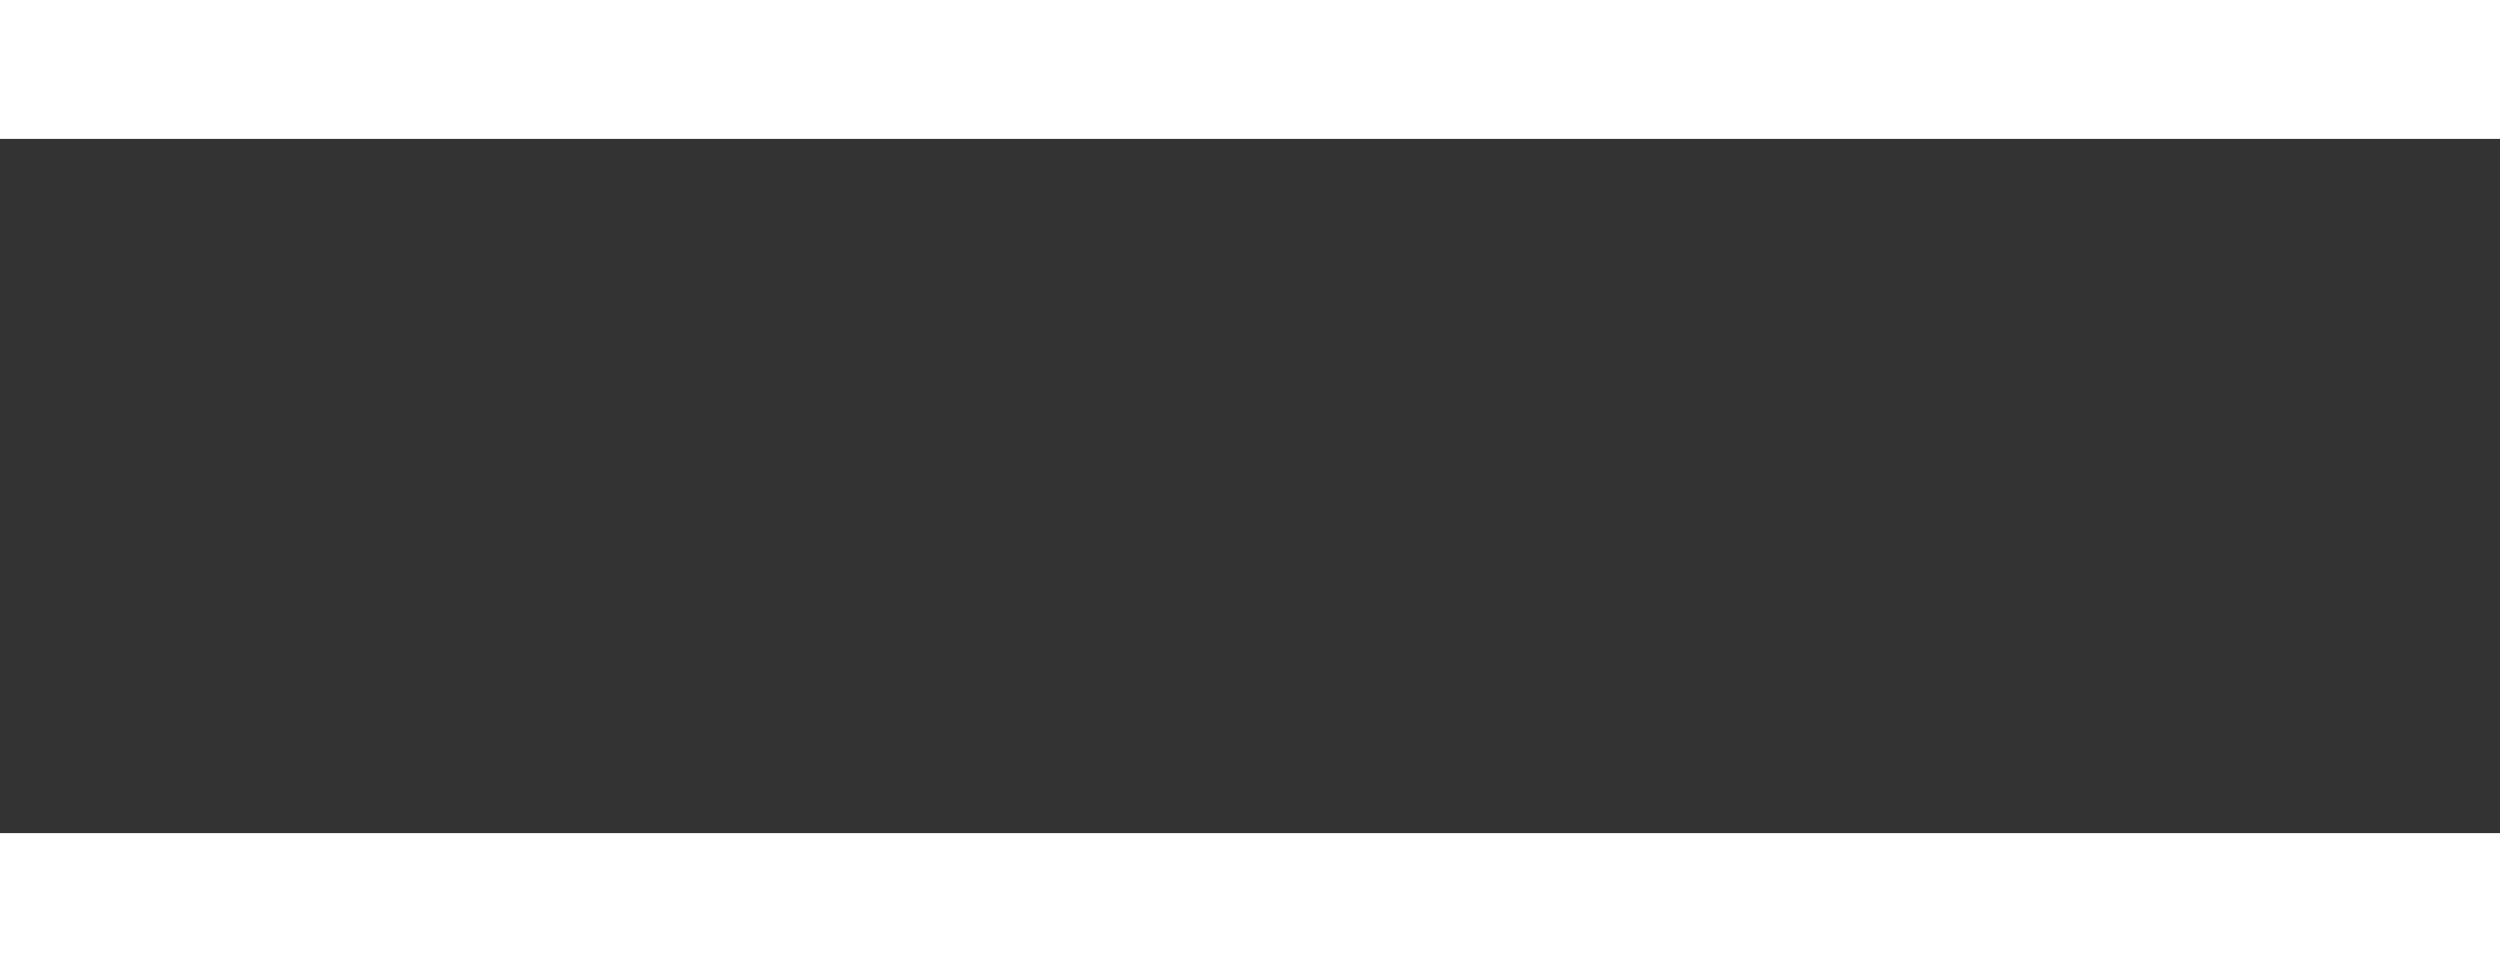
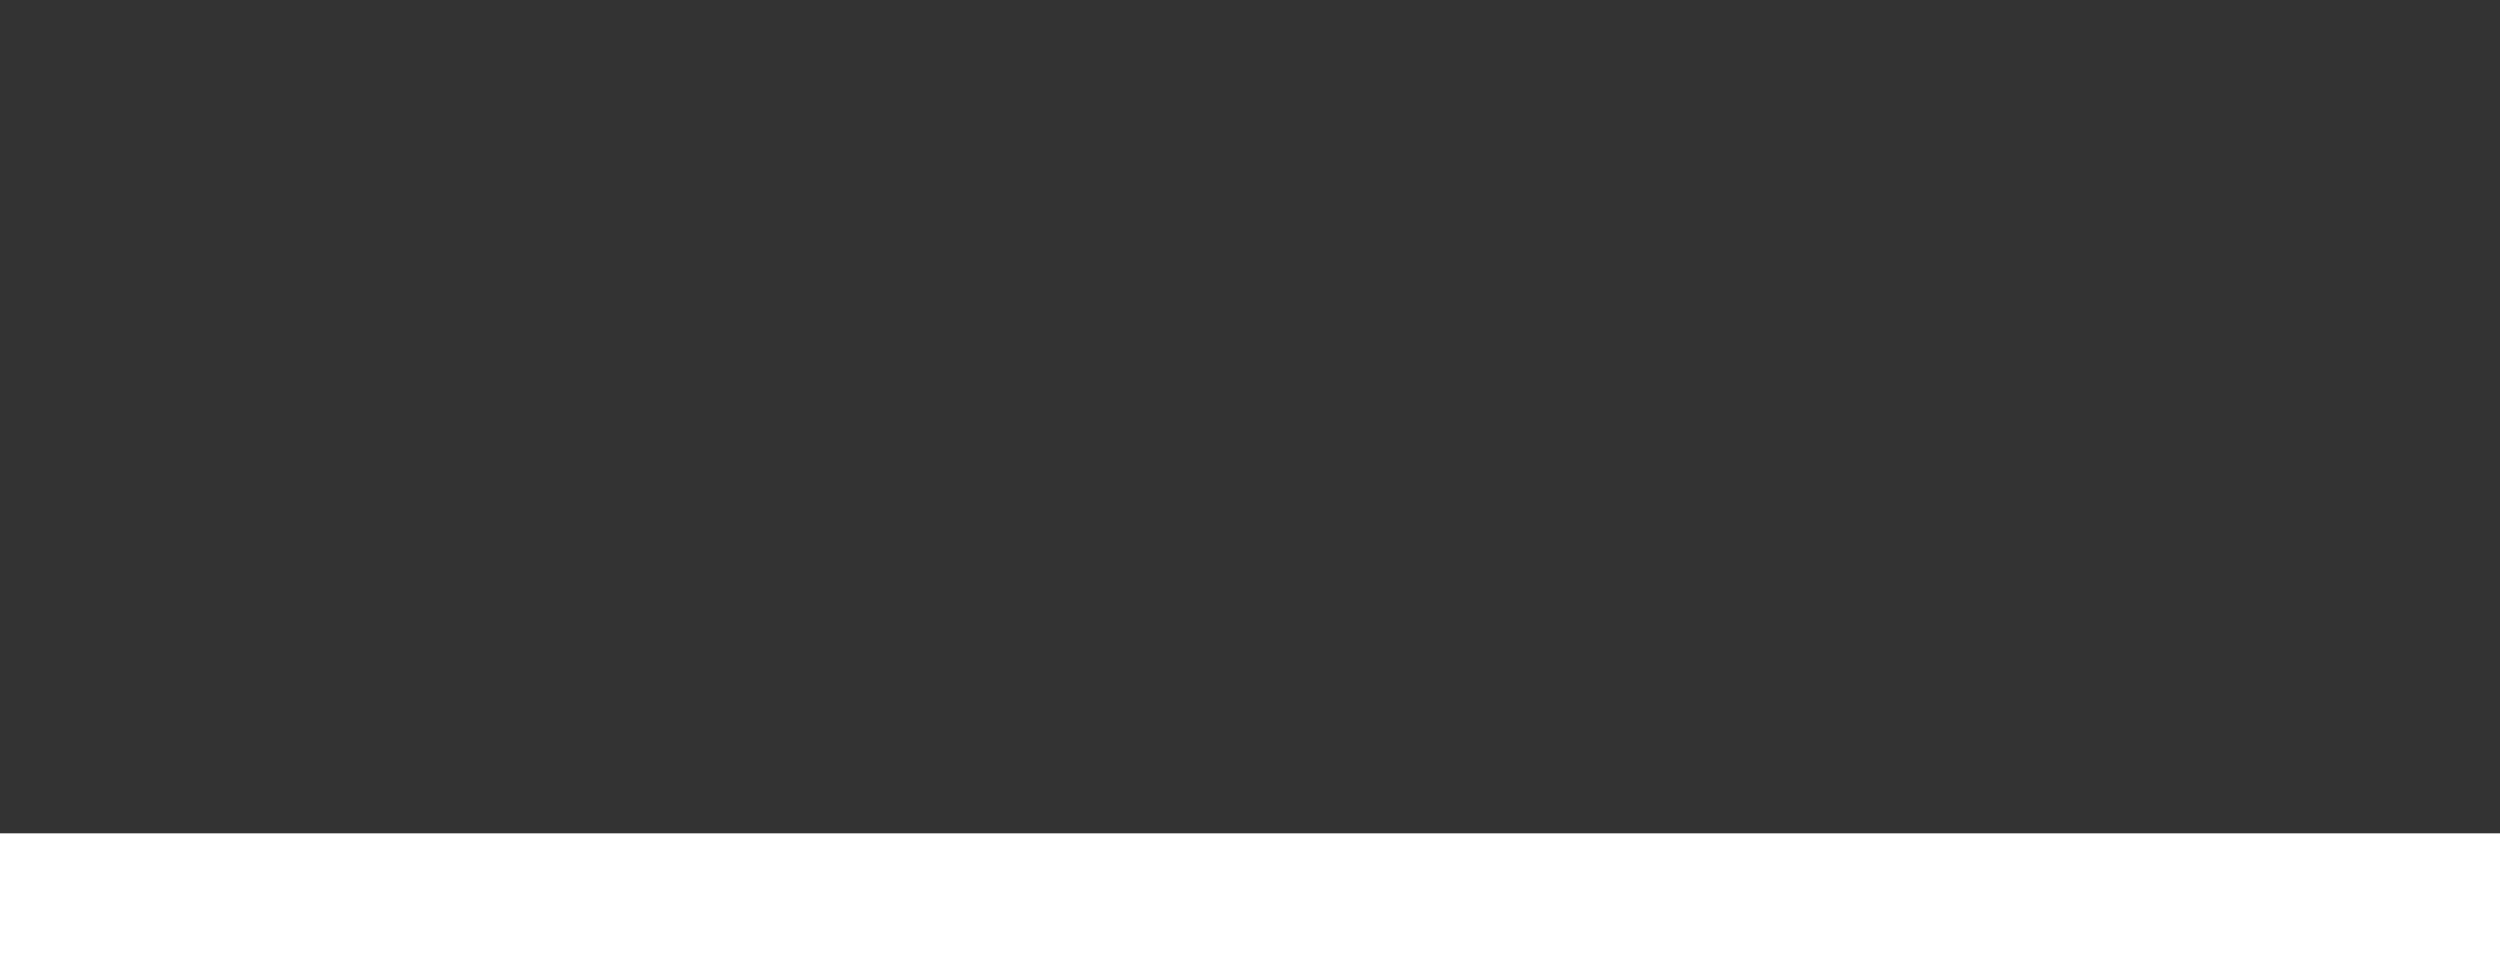
<svg xmlns="http://www.w3.org/2000/svg" width="18" height="7" viewBox="0 0 18 7" fill="none">
  <rect x="0" y="0" width="18" height="7" fill="#333333" stroke="none" />
-   <line y1="0.5" x2="18" y2="0.5" stroke="white" />
-   <line y1="6.5" x2="18" y2="6.5" stroke="white" />
  <line y1="6.5" x2="18" y2="6.5" stroke="white" />
</svg>